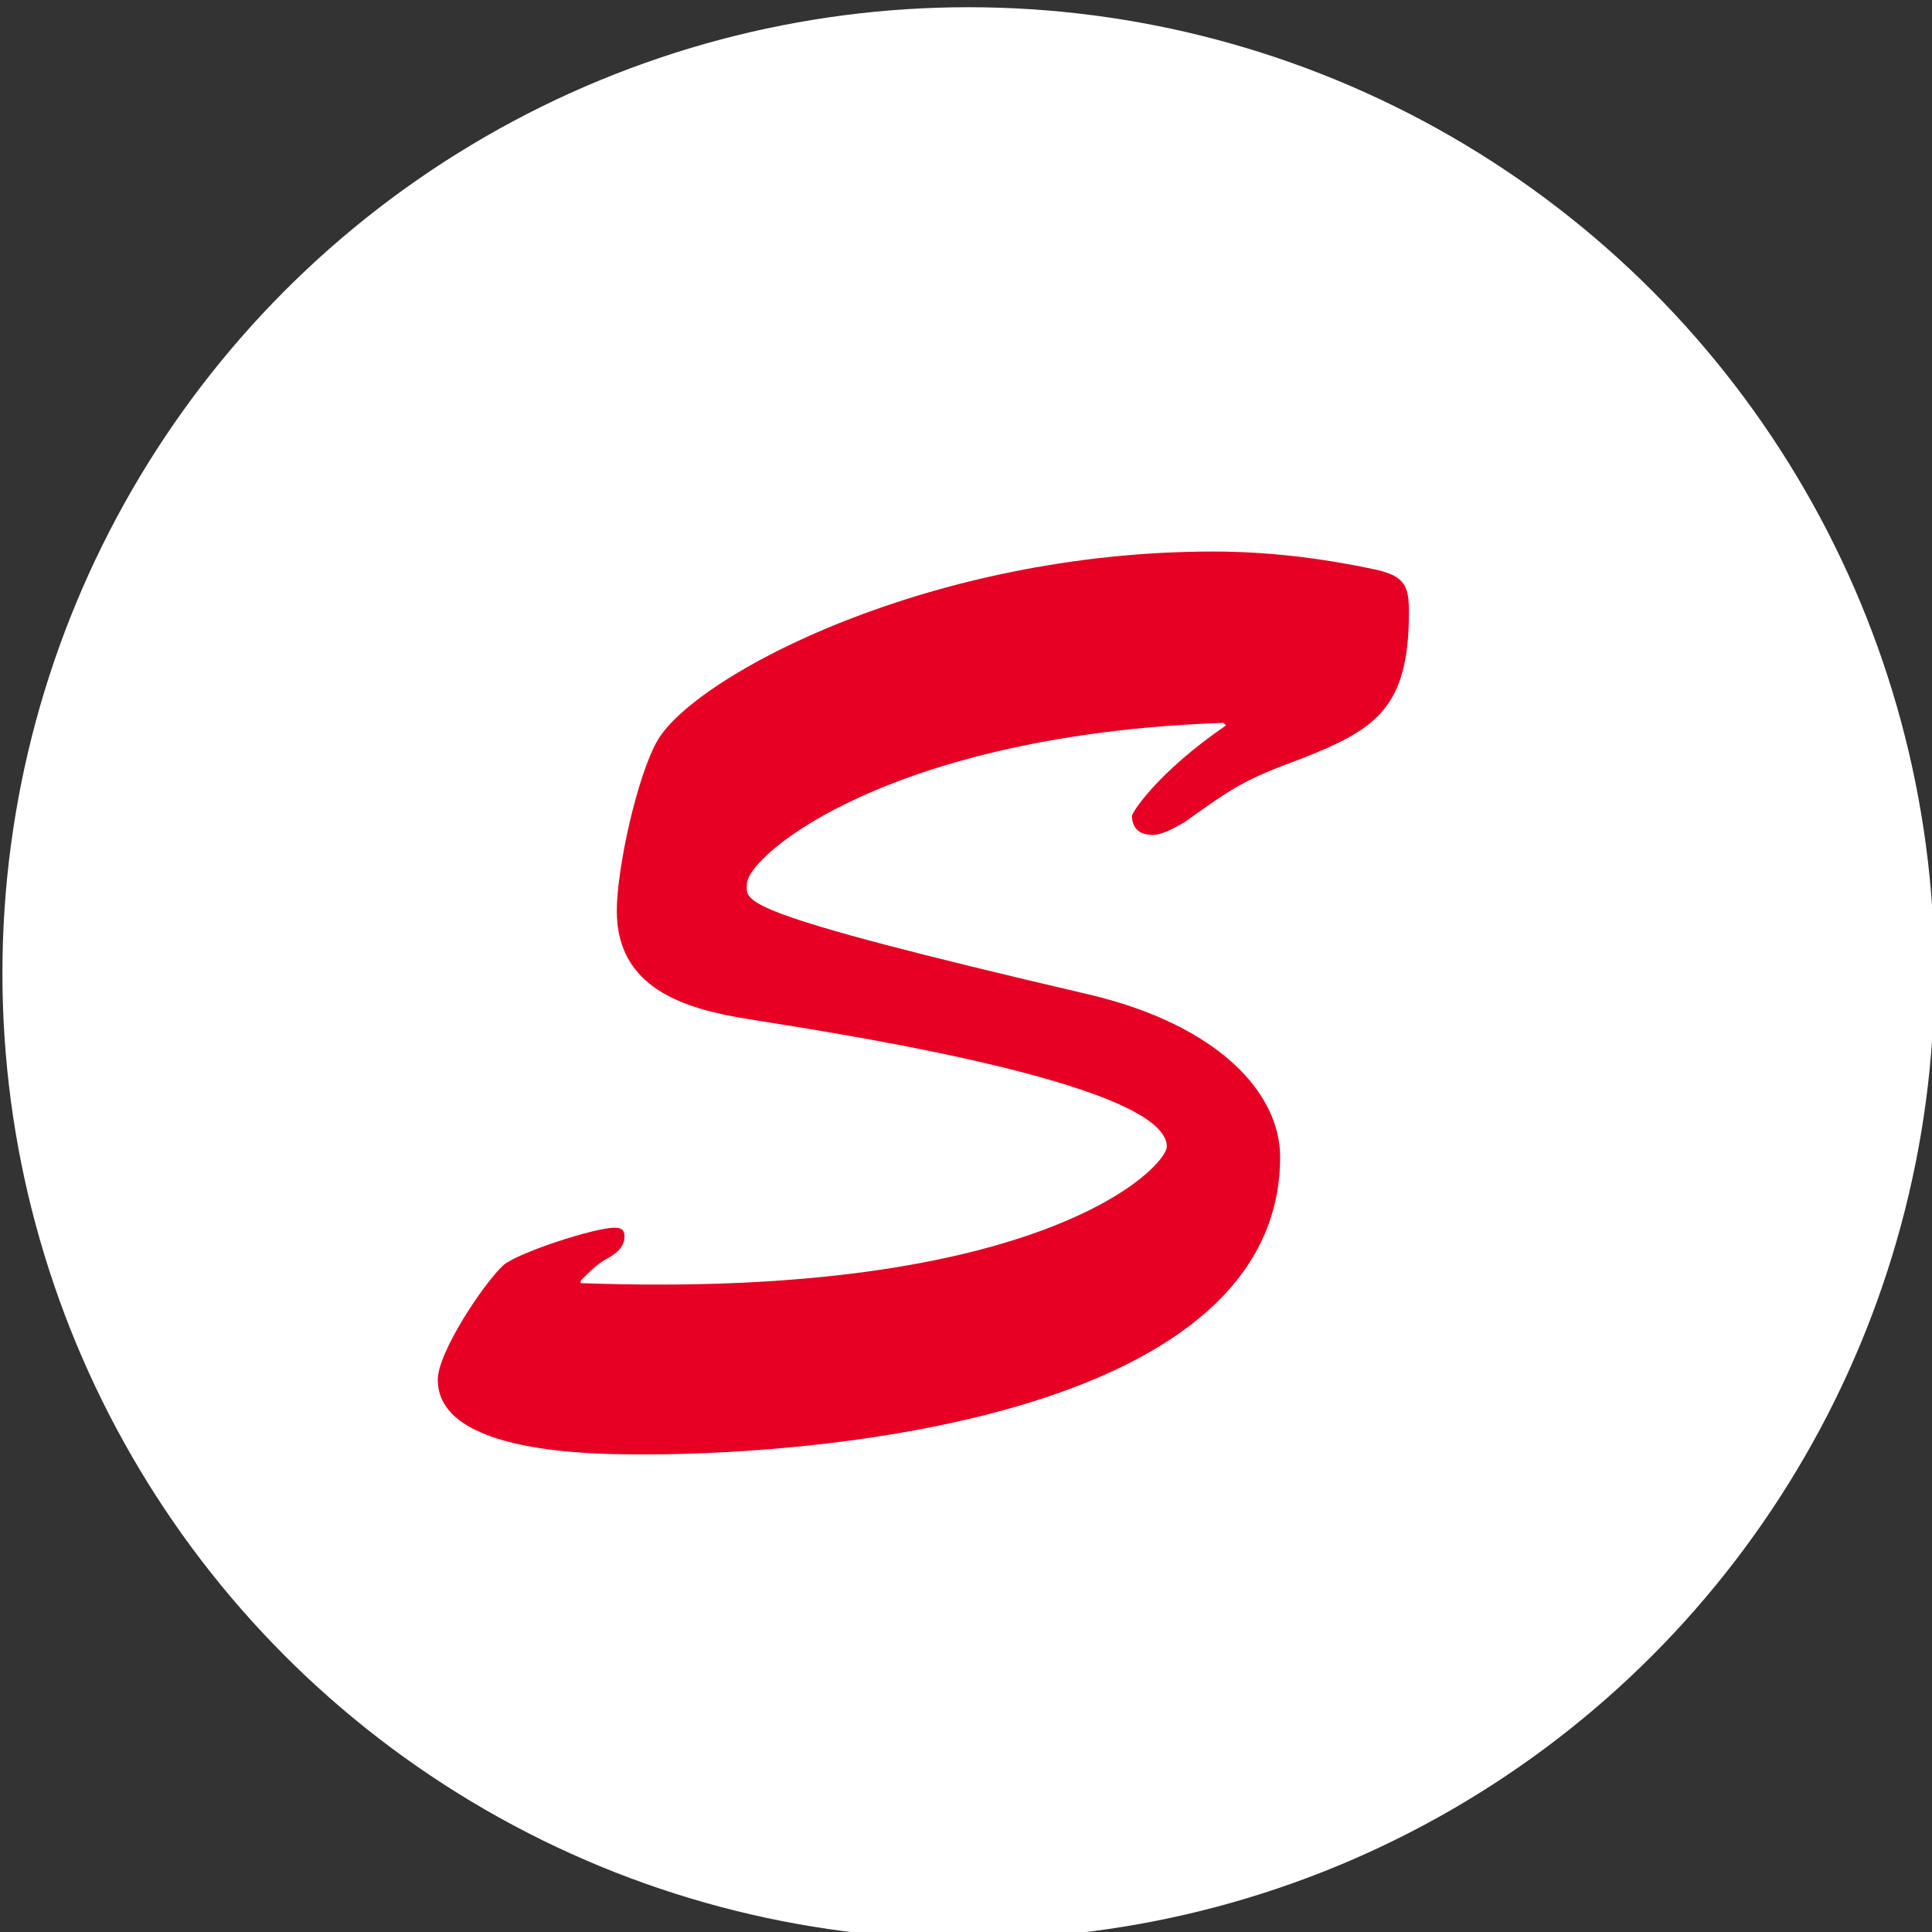
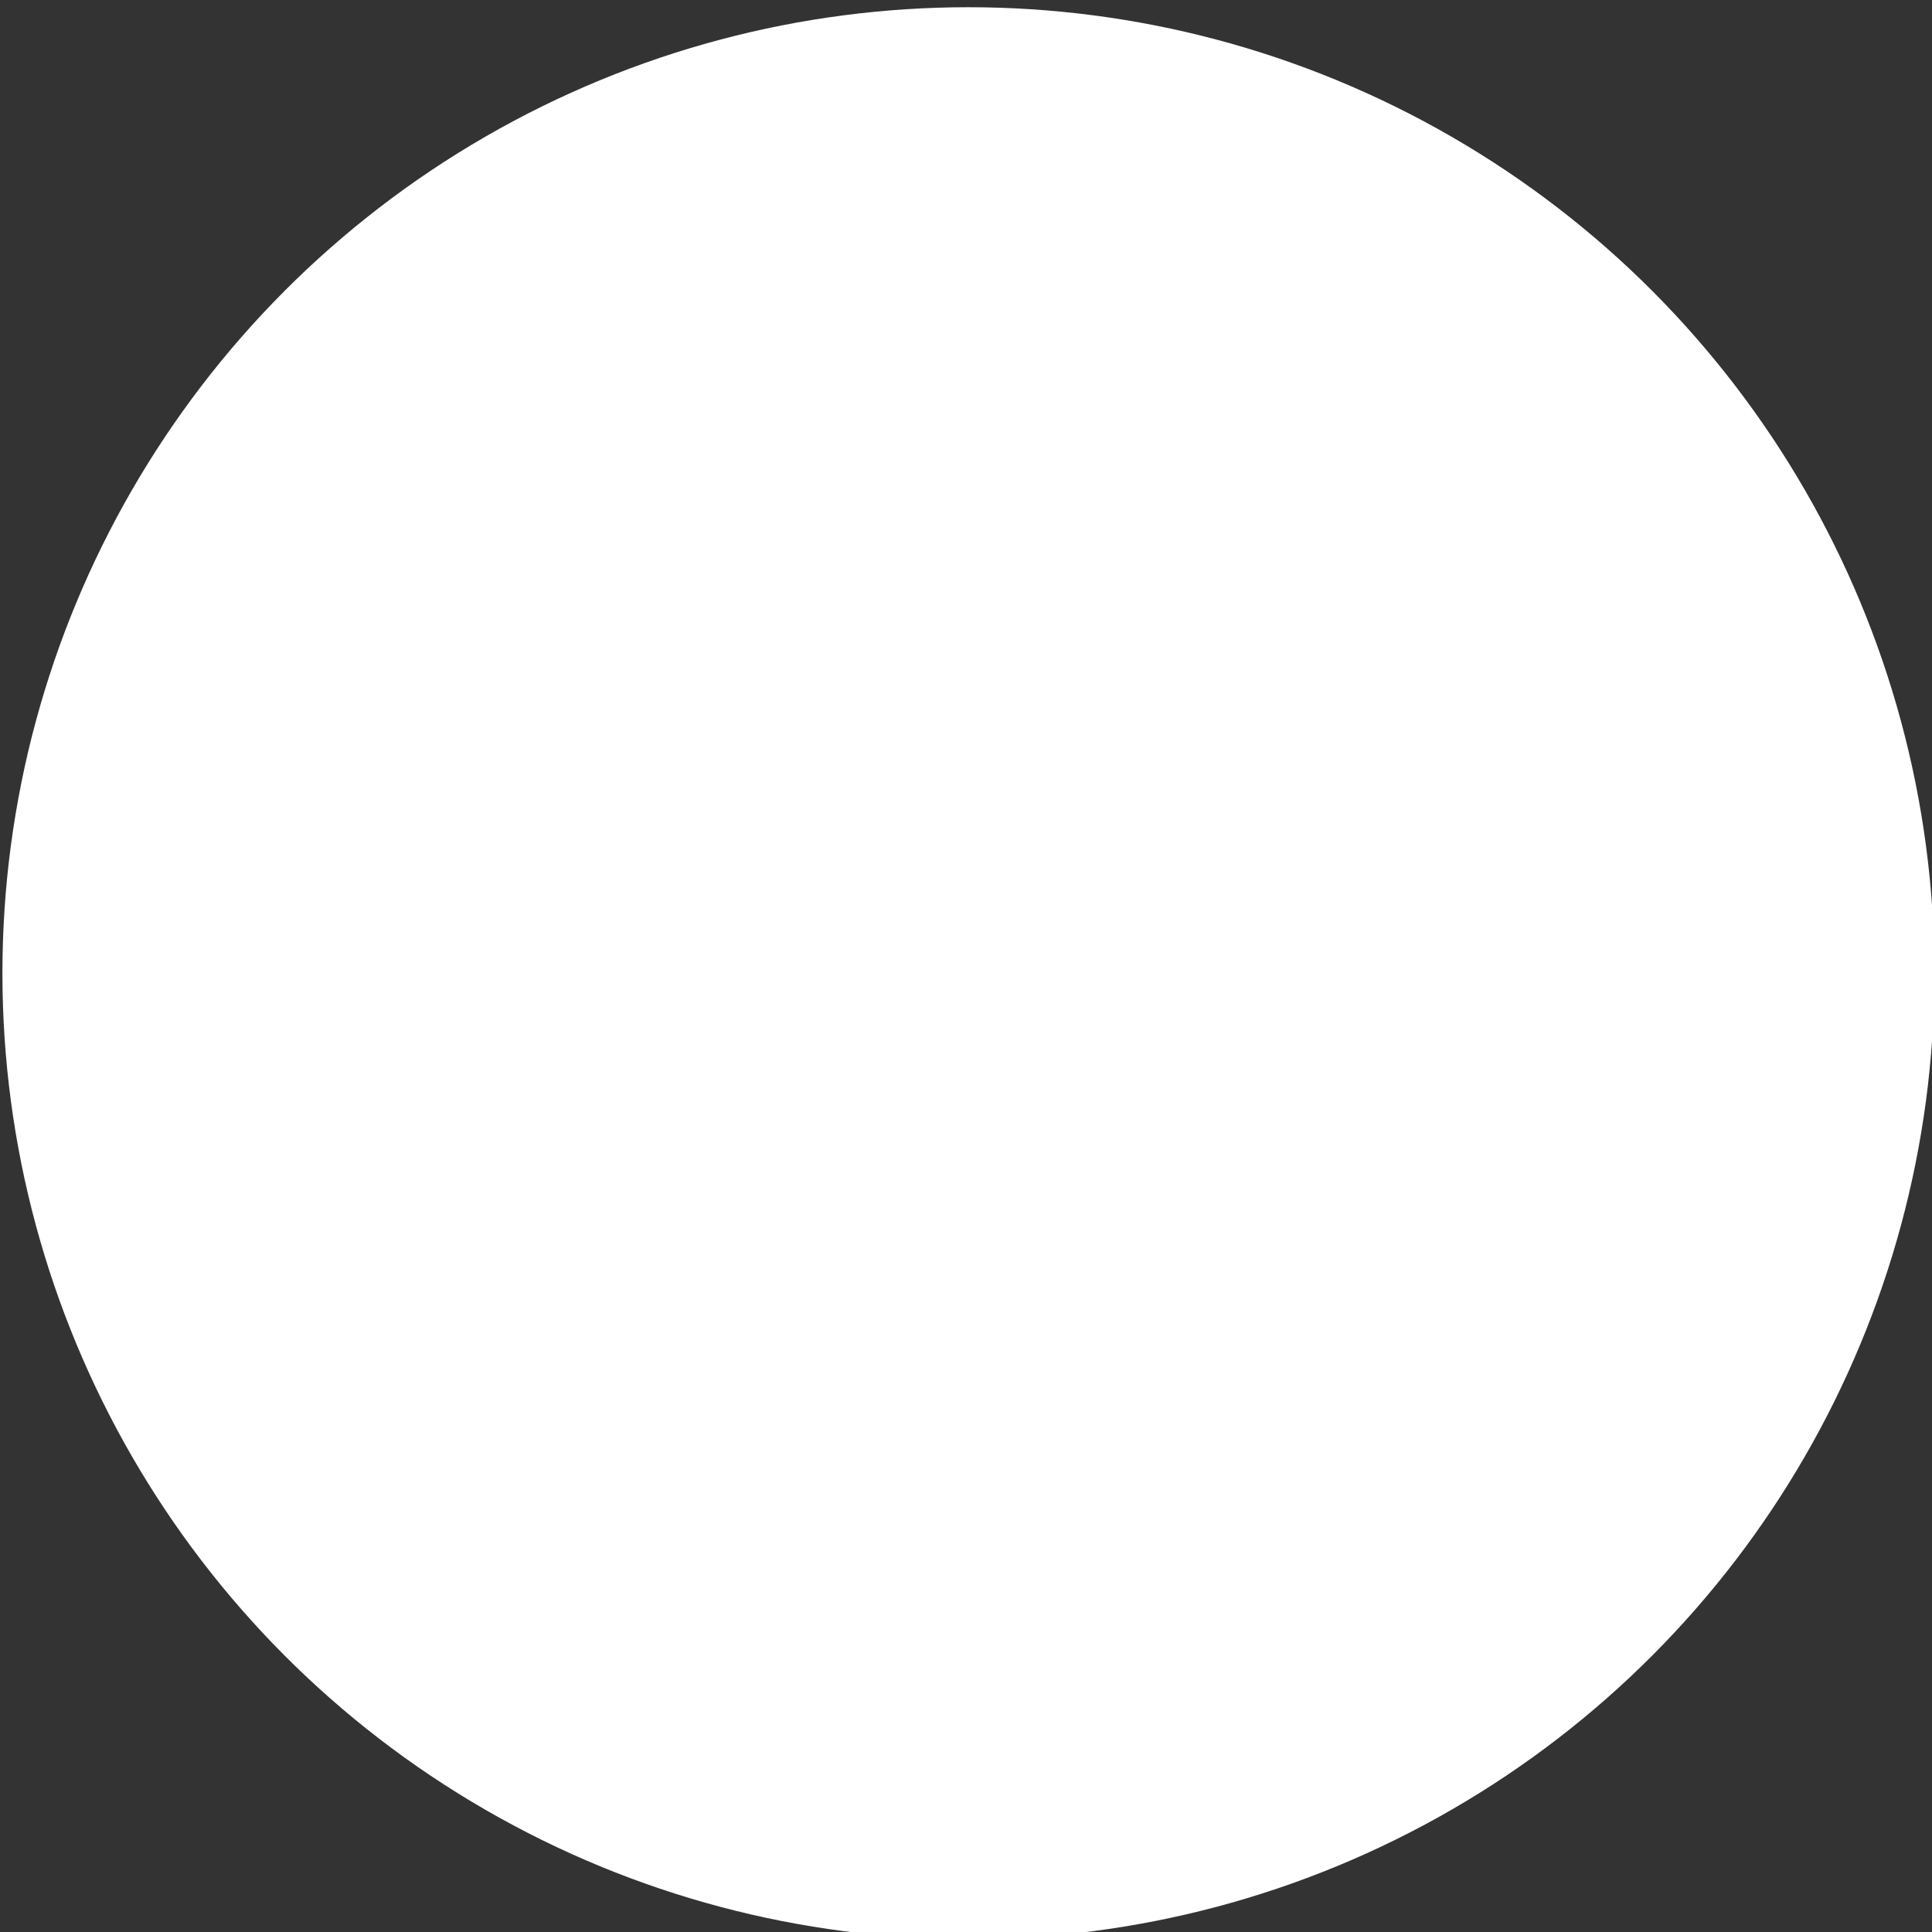
<svg xmlns="http://www.w3.org/2000/svg" xmlns:ns1="http://sodipodi.sourceforge.net/DTD/sodipodi-0.dtd" xmlns:ns2="http://www.inkscape.org/namespaces/inkscape" version="1.1" id="Layer_1" x="0px" y="0px" viewBox="0 0 300 300" xml:space="preserve" ns1:docname="logo_white.svg" width="300" height="300" ns2:version="0.92.5 (2060ec1f9f, 2020-04-08)">
  <rect x="0" y="0" width="300" height="300" fill="#333333" stroke="none" />
  <defs id="defs13" />
  <ns1:namedview pagecolor="#ffffff" bordercolor="#666666" borderopacity="1" objecttolerance="10" gridtolerance="10" guidetolerance="10" ns2:pageopacity="0" ns2:pageshadow="2" ns2:window-width="1920" ns2:window-height="1016" id="namedview11" showgrid="false" ns2:zoom="1.3350176" ns2:cx="356.46011" ns2:cy="156.38589" ns2:window-x="0" ns2:window-y="27" ns2:window-maximized="1" ns2:current-layer="Layer_1" />
  <style type="text/css" id="style2">
	.st0{fill:#E60023;stroke:#E60023;stroke-miterlimit:10;}
	.st1{fill:#FFFFFF;}
	.st2{fill:#E60023;}
	.st3{fill:none;}
</style>
  <circle class="st1" cx="150.376" cy="151.122" r="150" id="circle4" style="fill:#ffffff" />
  <g id="g8" transform="translate(-99.624,-98.878)">
-     <path class="st2" d="m 268.8,253.32 c 20.2,4.8 29.6,15.4 29.6,25.2 0,39.8 -69.8,46.2 -98.6,46.2 -7.8,0 -32.2,0 -32.2,-11.6 0,-4.2 7,-14.8 10.2,-17.8 2.4,-2 14.2,-5.8 17.2,-5.8 1,0 1.6,0.2 1.6,1.4 0,2 -2,3 -3.4,3.8 -1.2,0.8 -2.2,1.8 -3.4,3 v 0.4 c 71.4,2.6 91,-18 91,-21.2 0,-10.2 -55.4,-18.2 -65,-19.8 -10,-1.6 -20.4,-4.8 -20.4,-16.8 0,-6.6 3.2,-21.2 6.4,-26.6 6.2,-10.2 42.4,-29.2 86.2,-29.2 8.4,0 16.8,1 25.2,2.8 4.6,1 5.2,2.6 5.2,6.6 0,14.8 -5,18.2 -16.8,22.8 -8.6,3.2 -10.2,4.2 -18,9.8 -1.4,0.8 -3.4,2 -5,2 -2,0 -3.2,-1 -3.2,-3 0,-0.4 3.8,-6.6 14.6,-14 l -0.4,-0.4 c -51.6,1.8 -73.8,20.4 -74,25 0,2.8 -2.6,4.2 53.2,17.2 z" id="path6" ns2:connector-curvature="0" style="fill:#e60023" />
-   </g>
+     </g>
</svg>